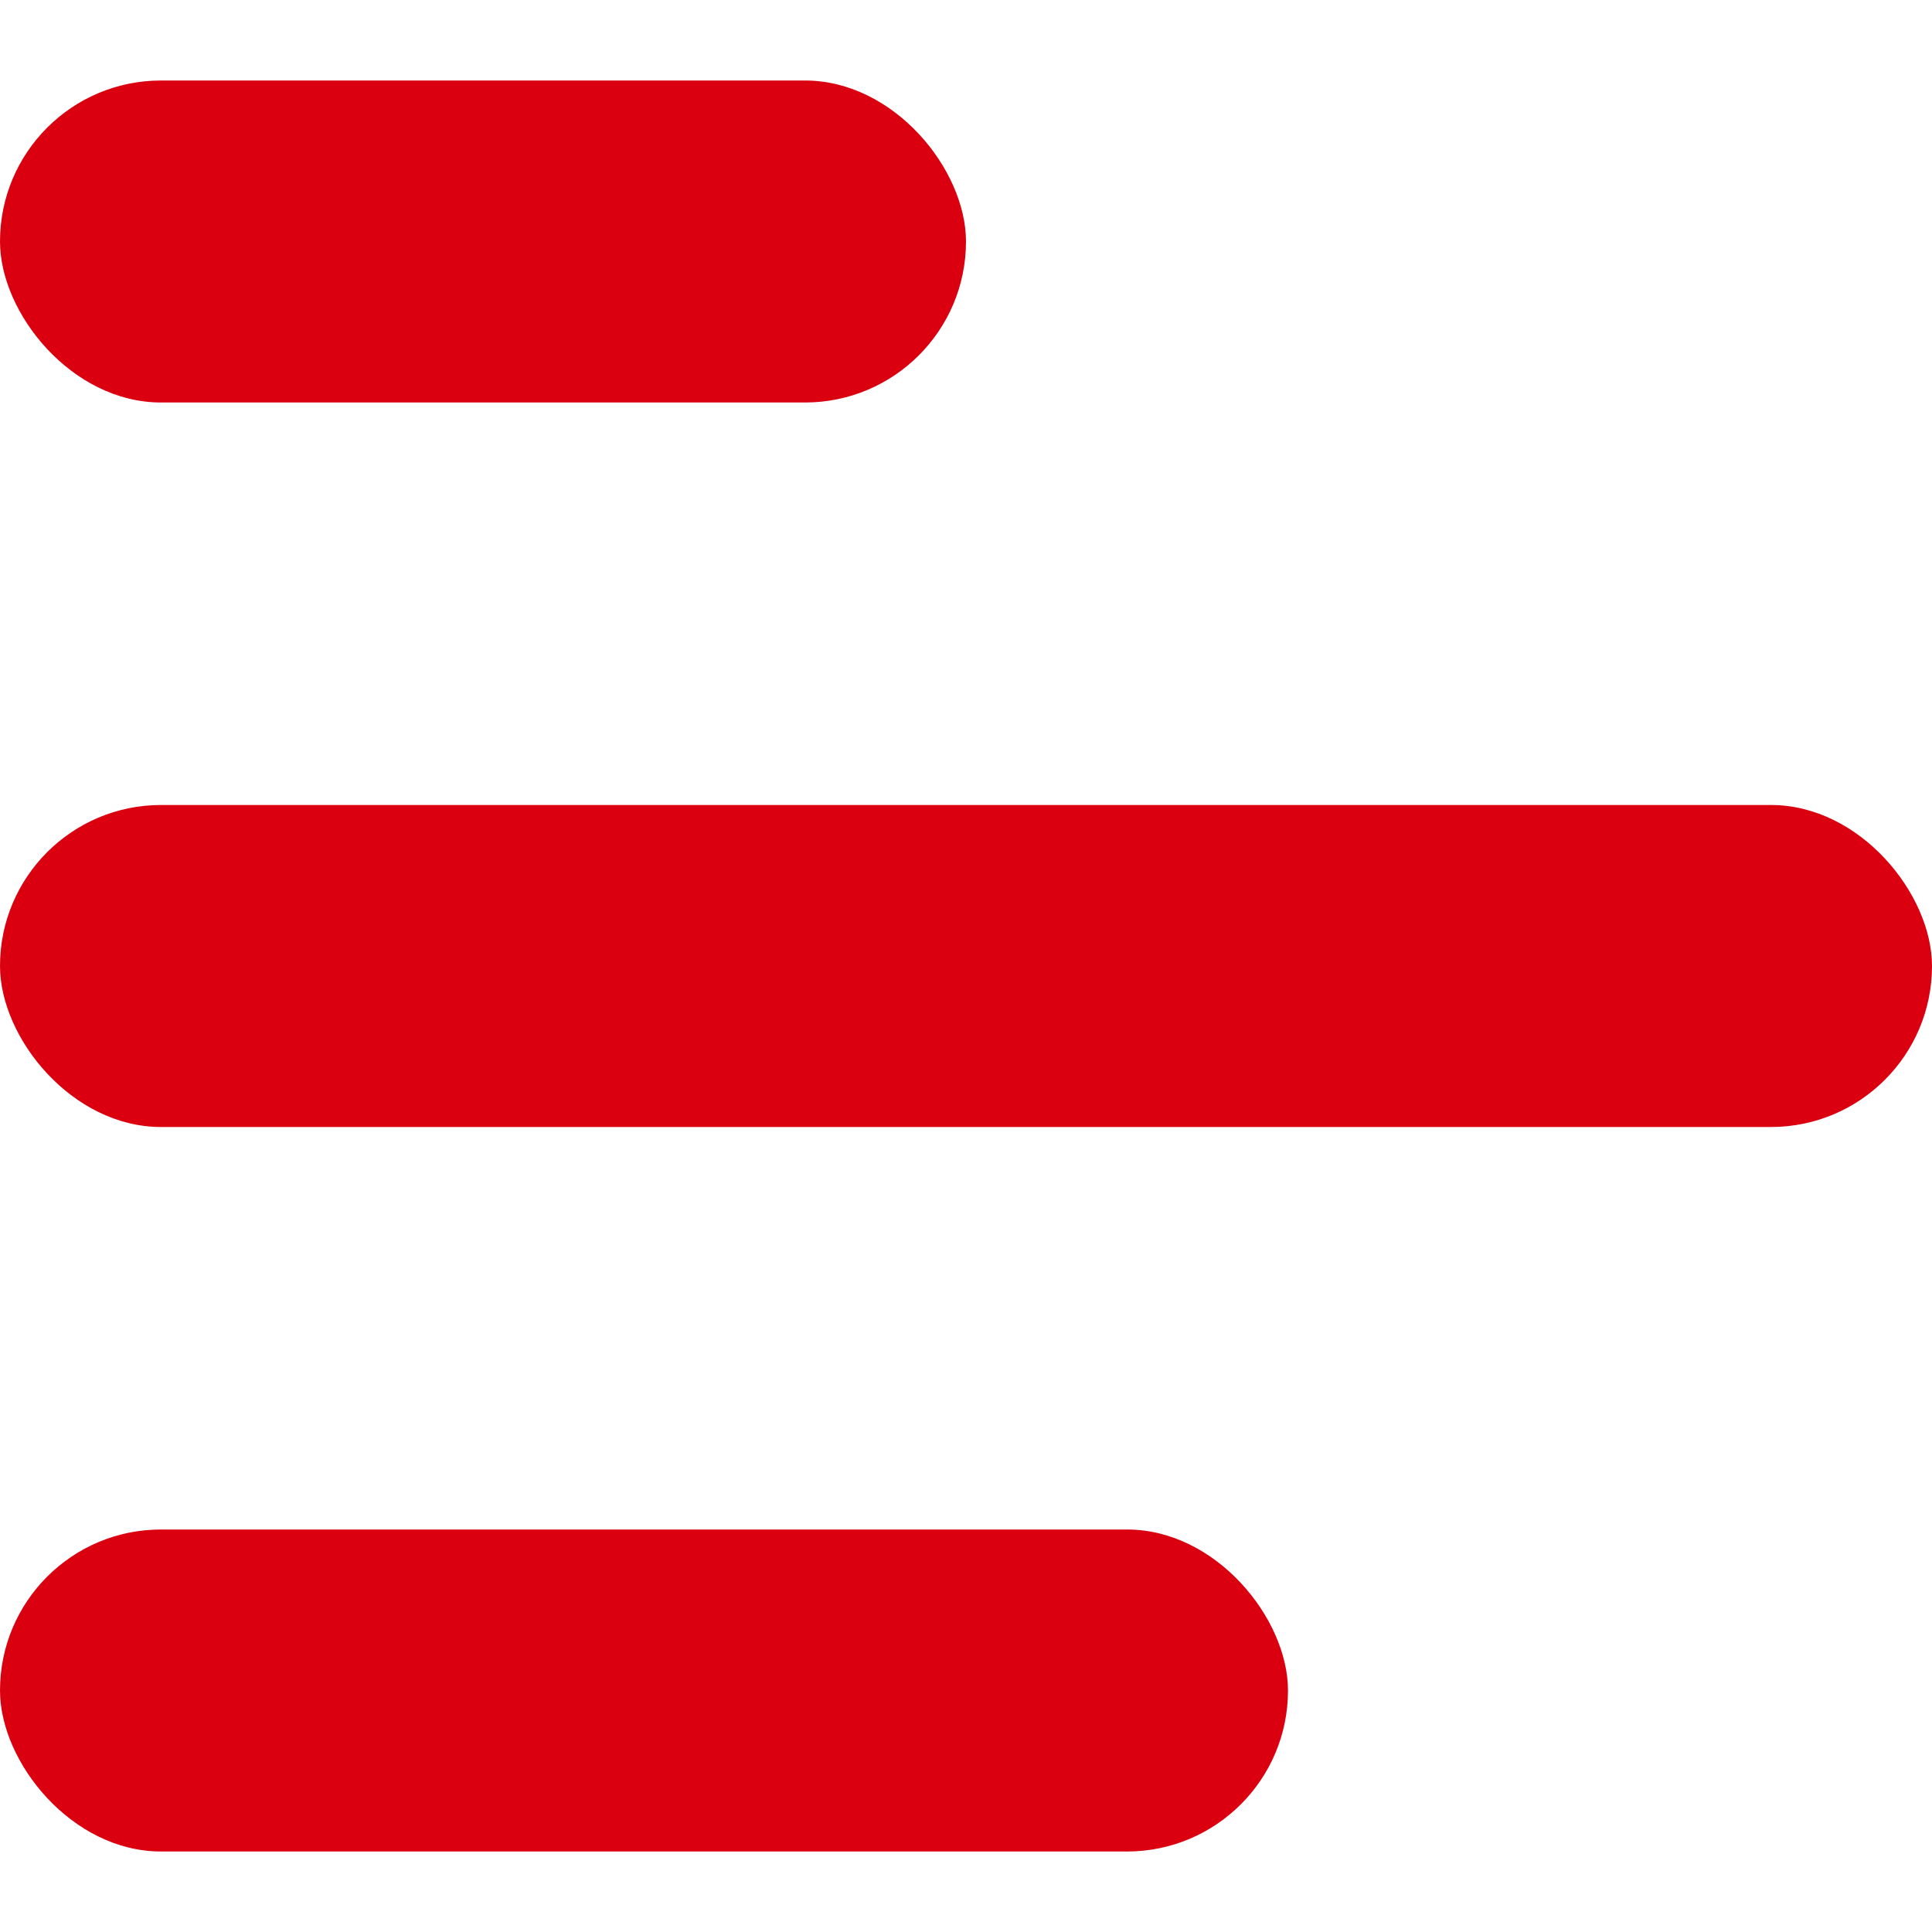
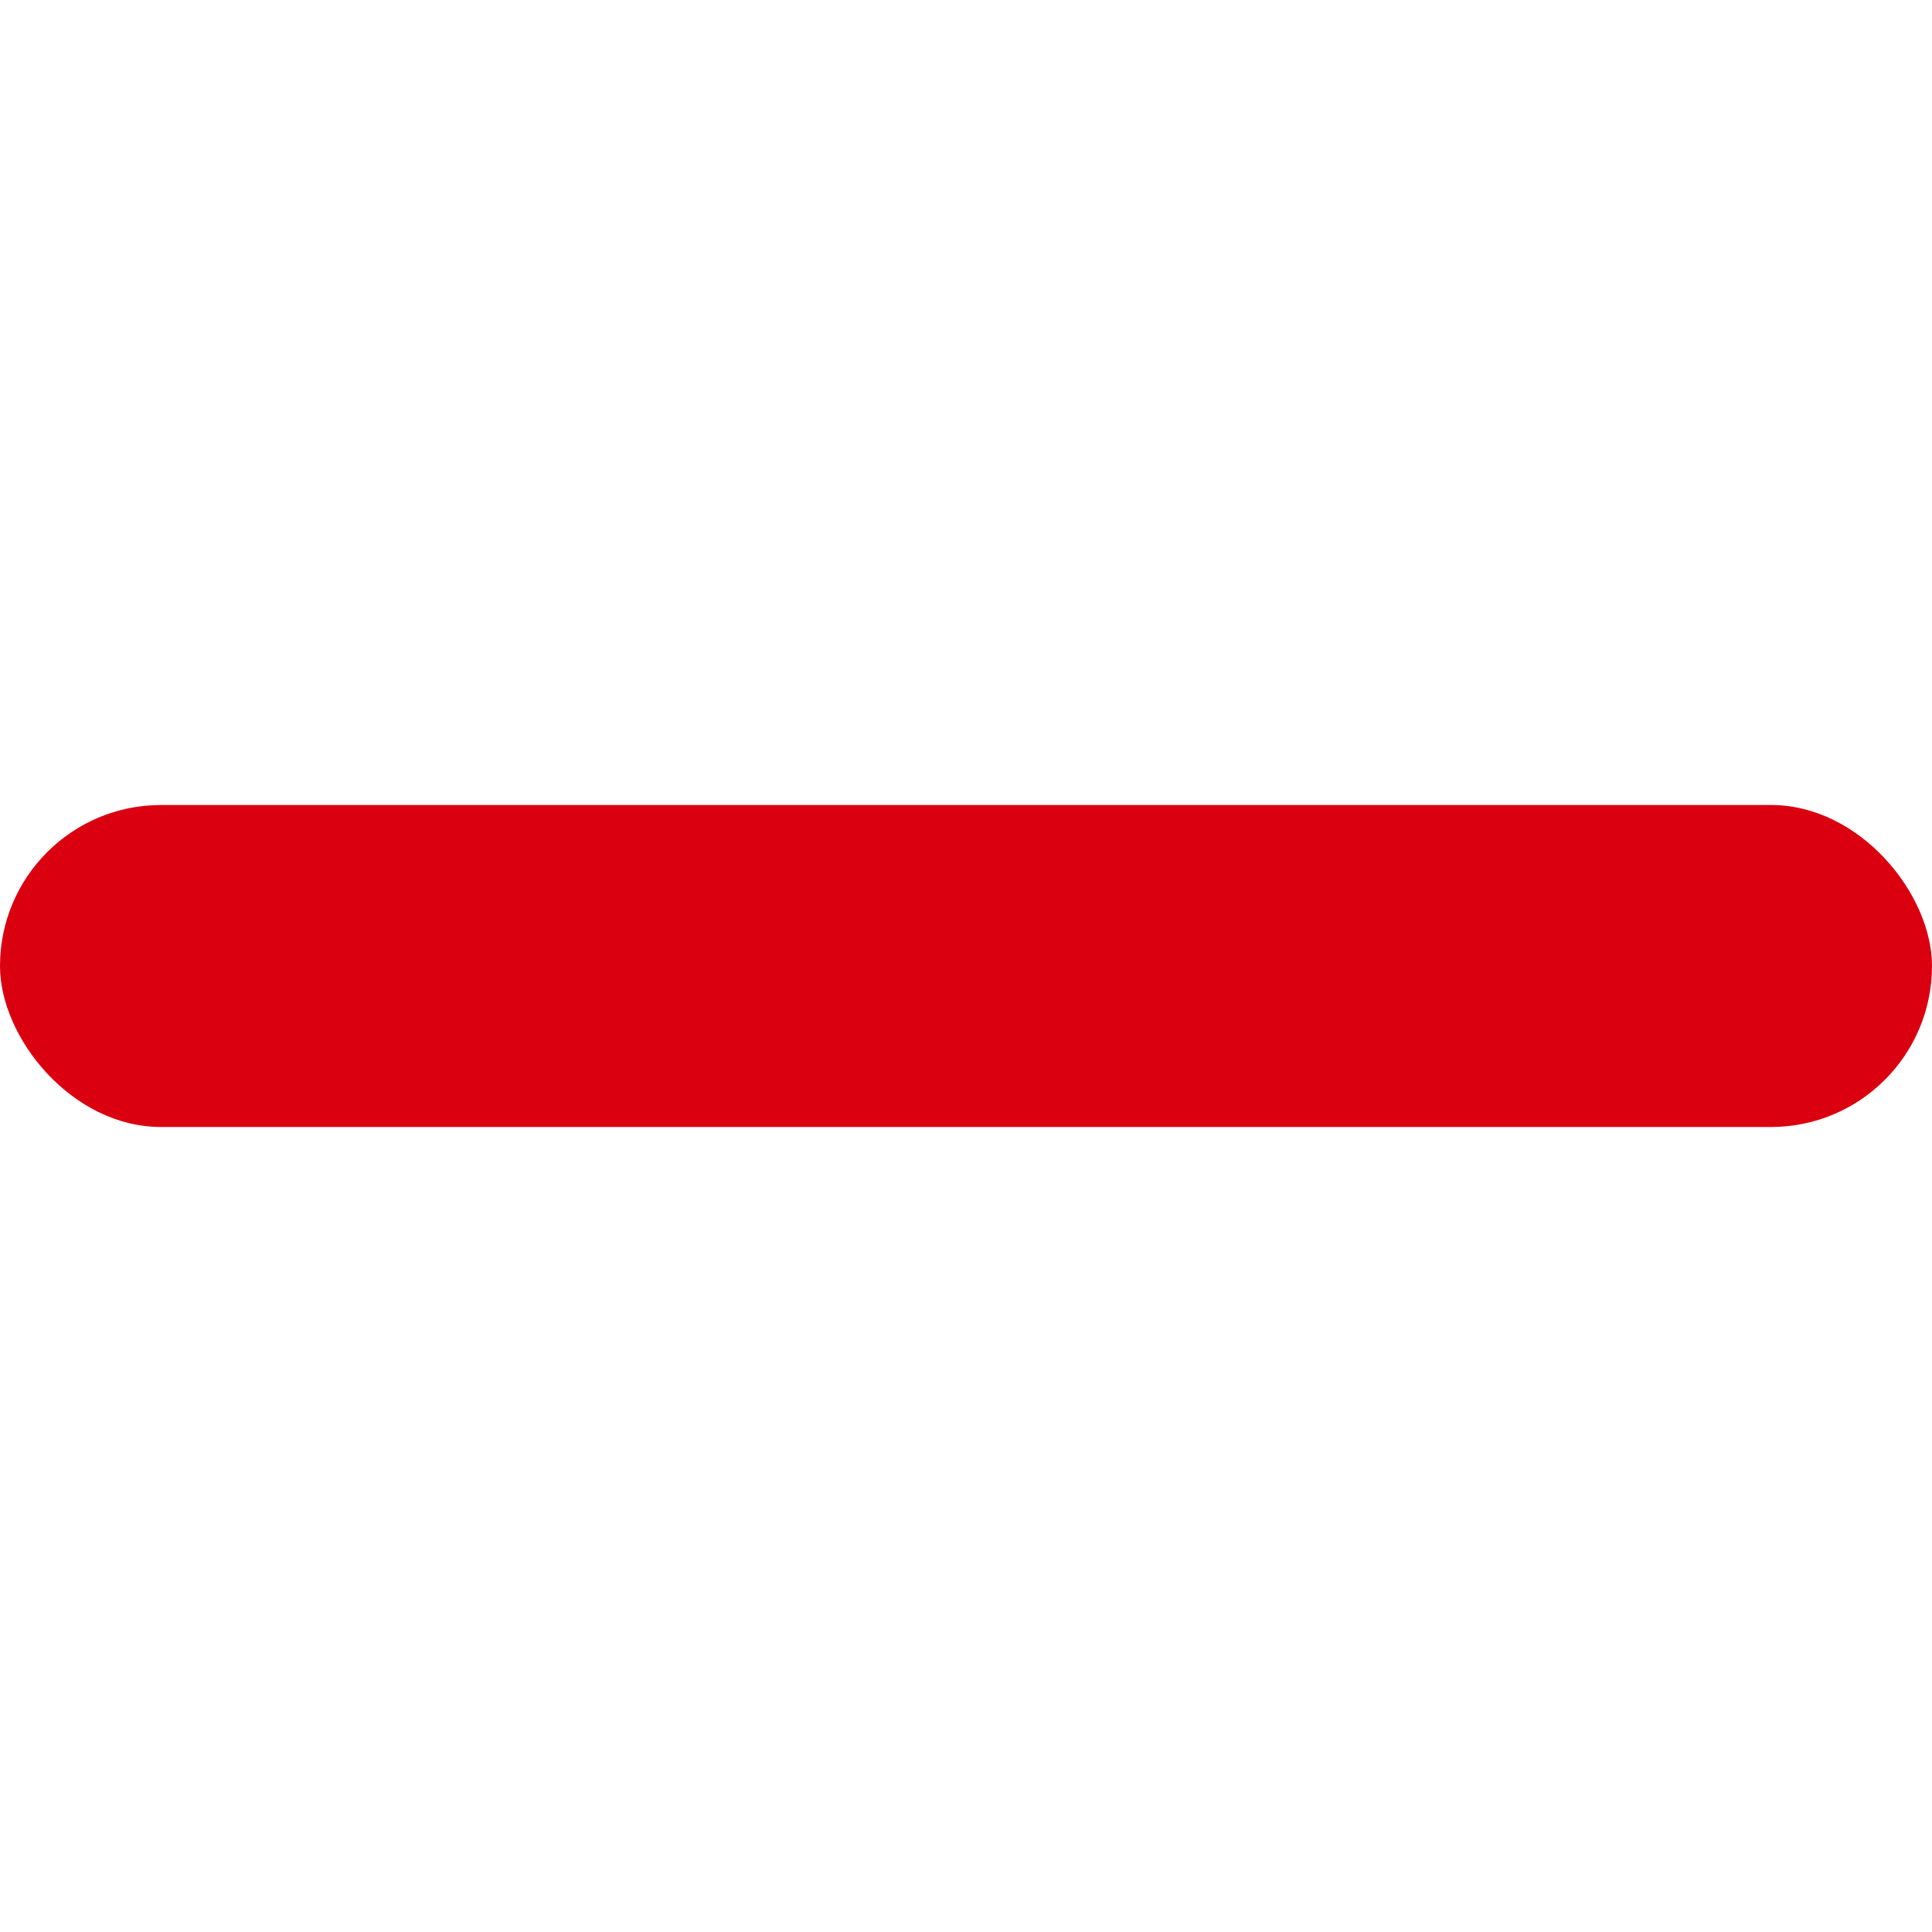
<svg xmlns="http://www.w3.org/2000/svg" width="24" height="24" viewBox="0 0 24 24" fill="none">
-   <rect y="1" width="12" height="4" rx="2" fill="#DB0010" />
  <rect y="10" width="24" height="4" rx="2" fill="#DB0010" />
-   <rect y="19" width="16" height="4" rx="2" fill="#DB0010" />
</svg>